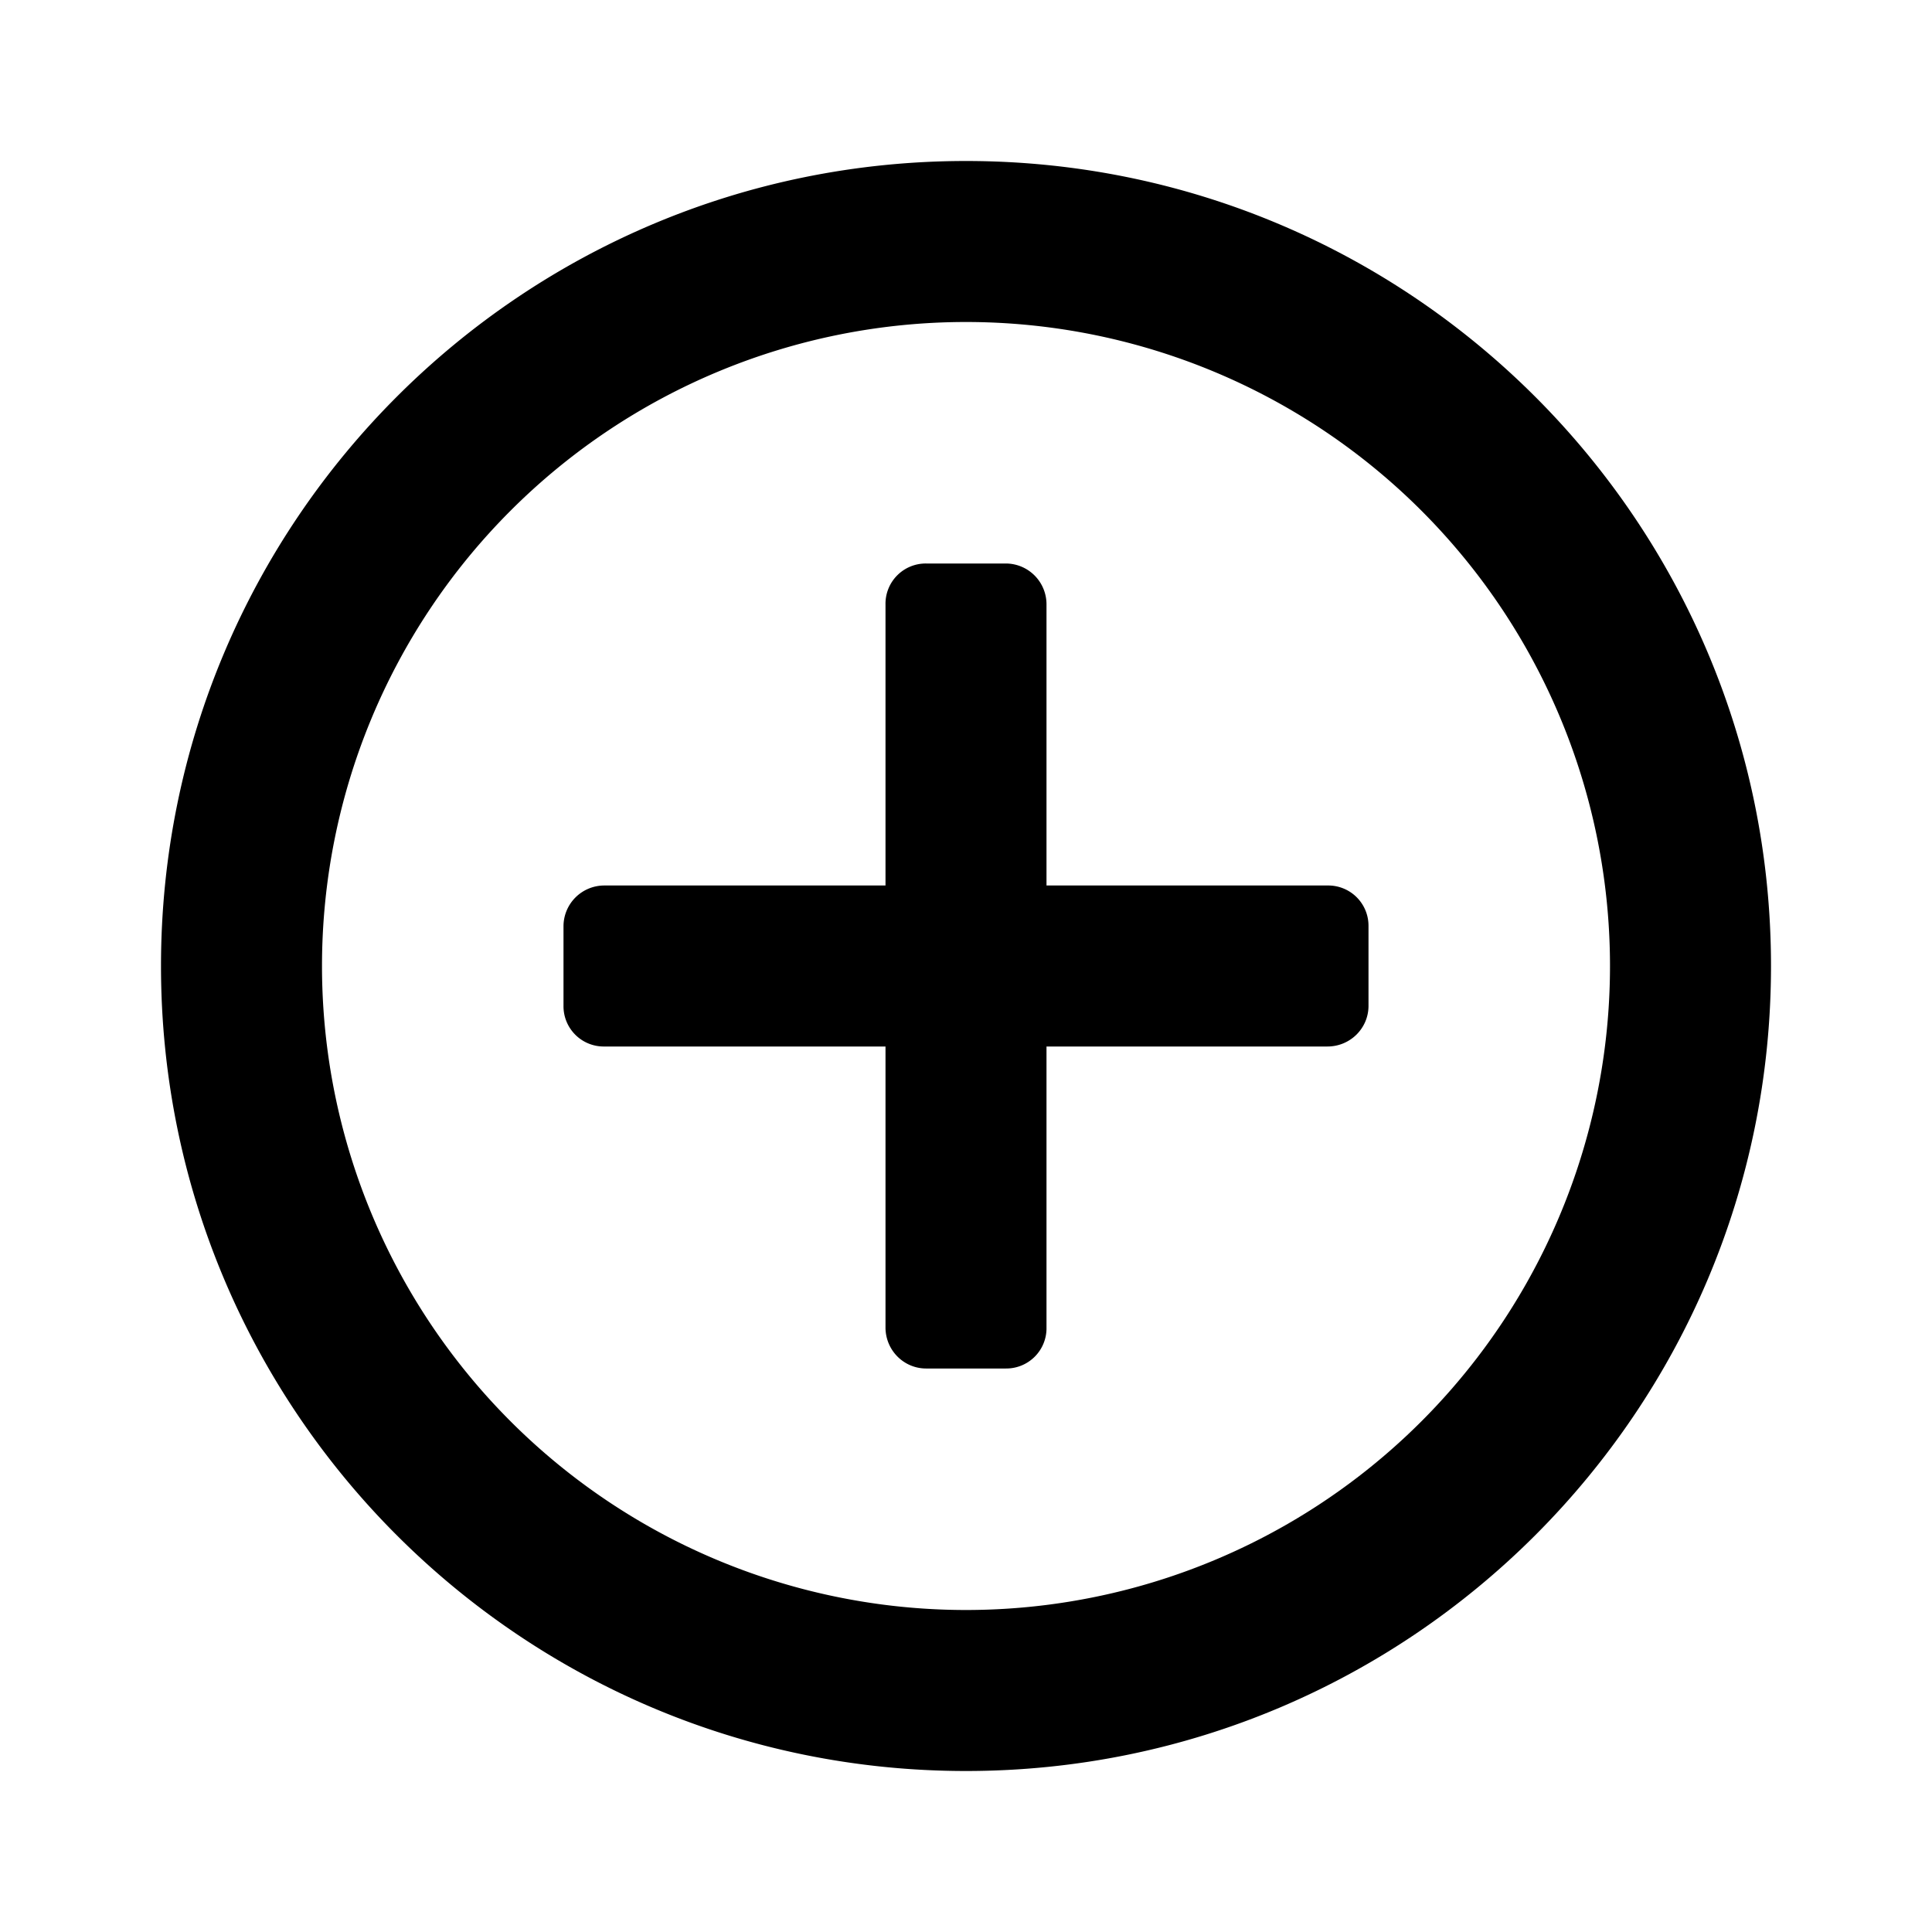
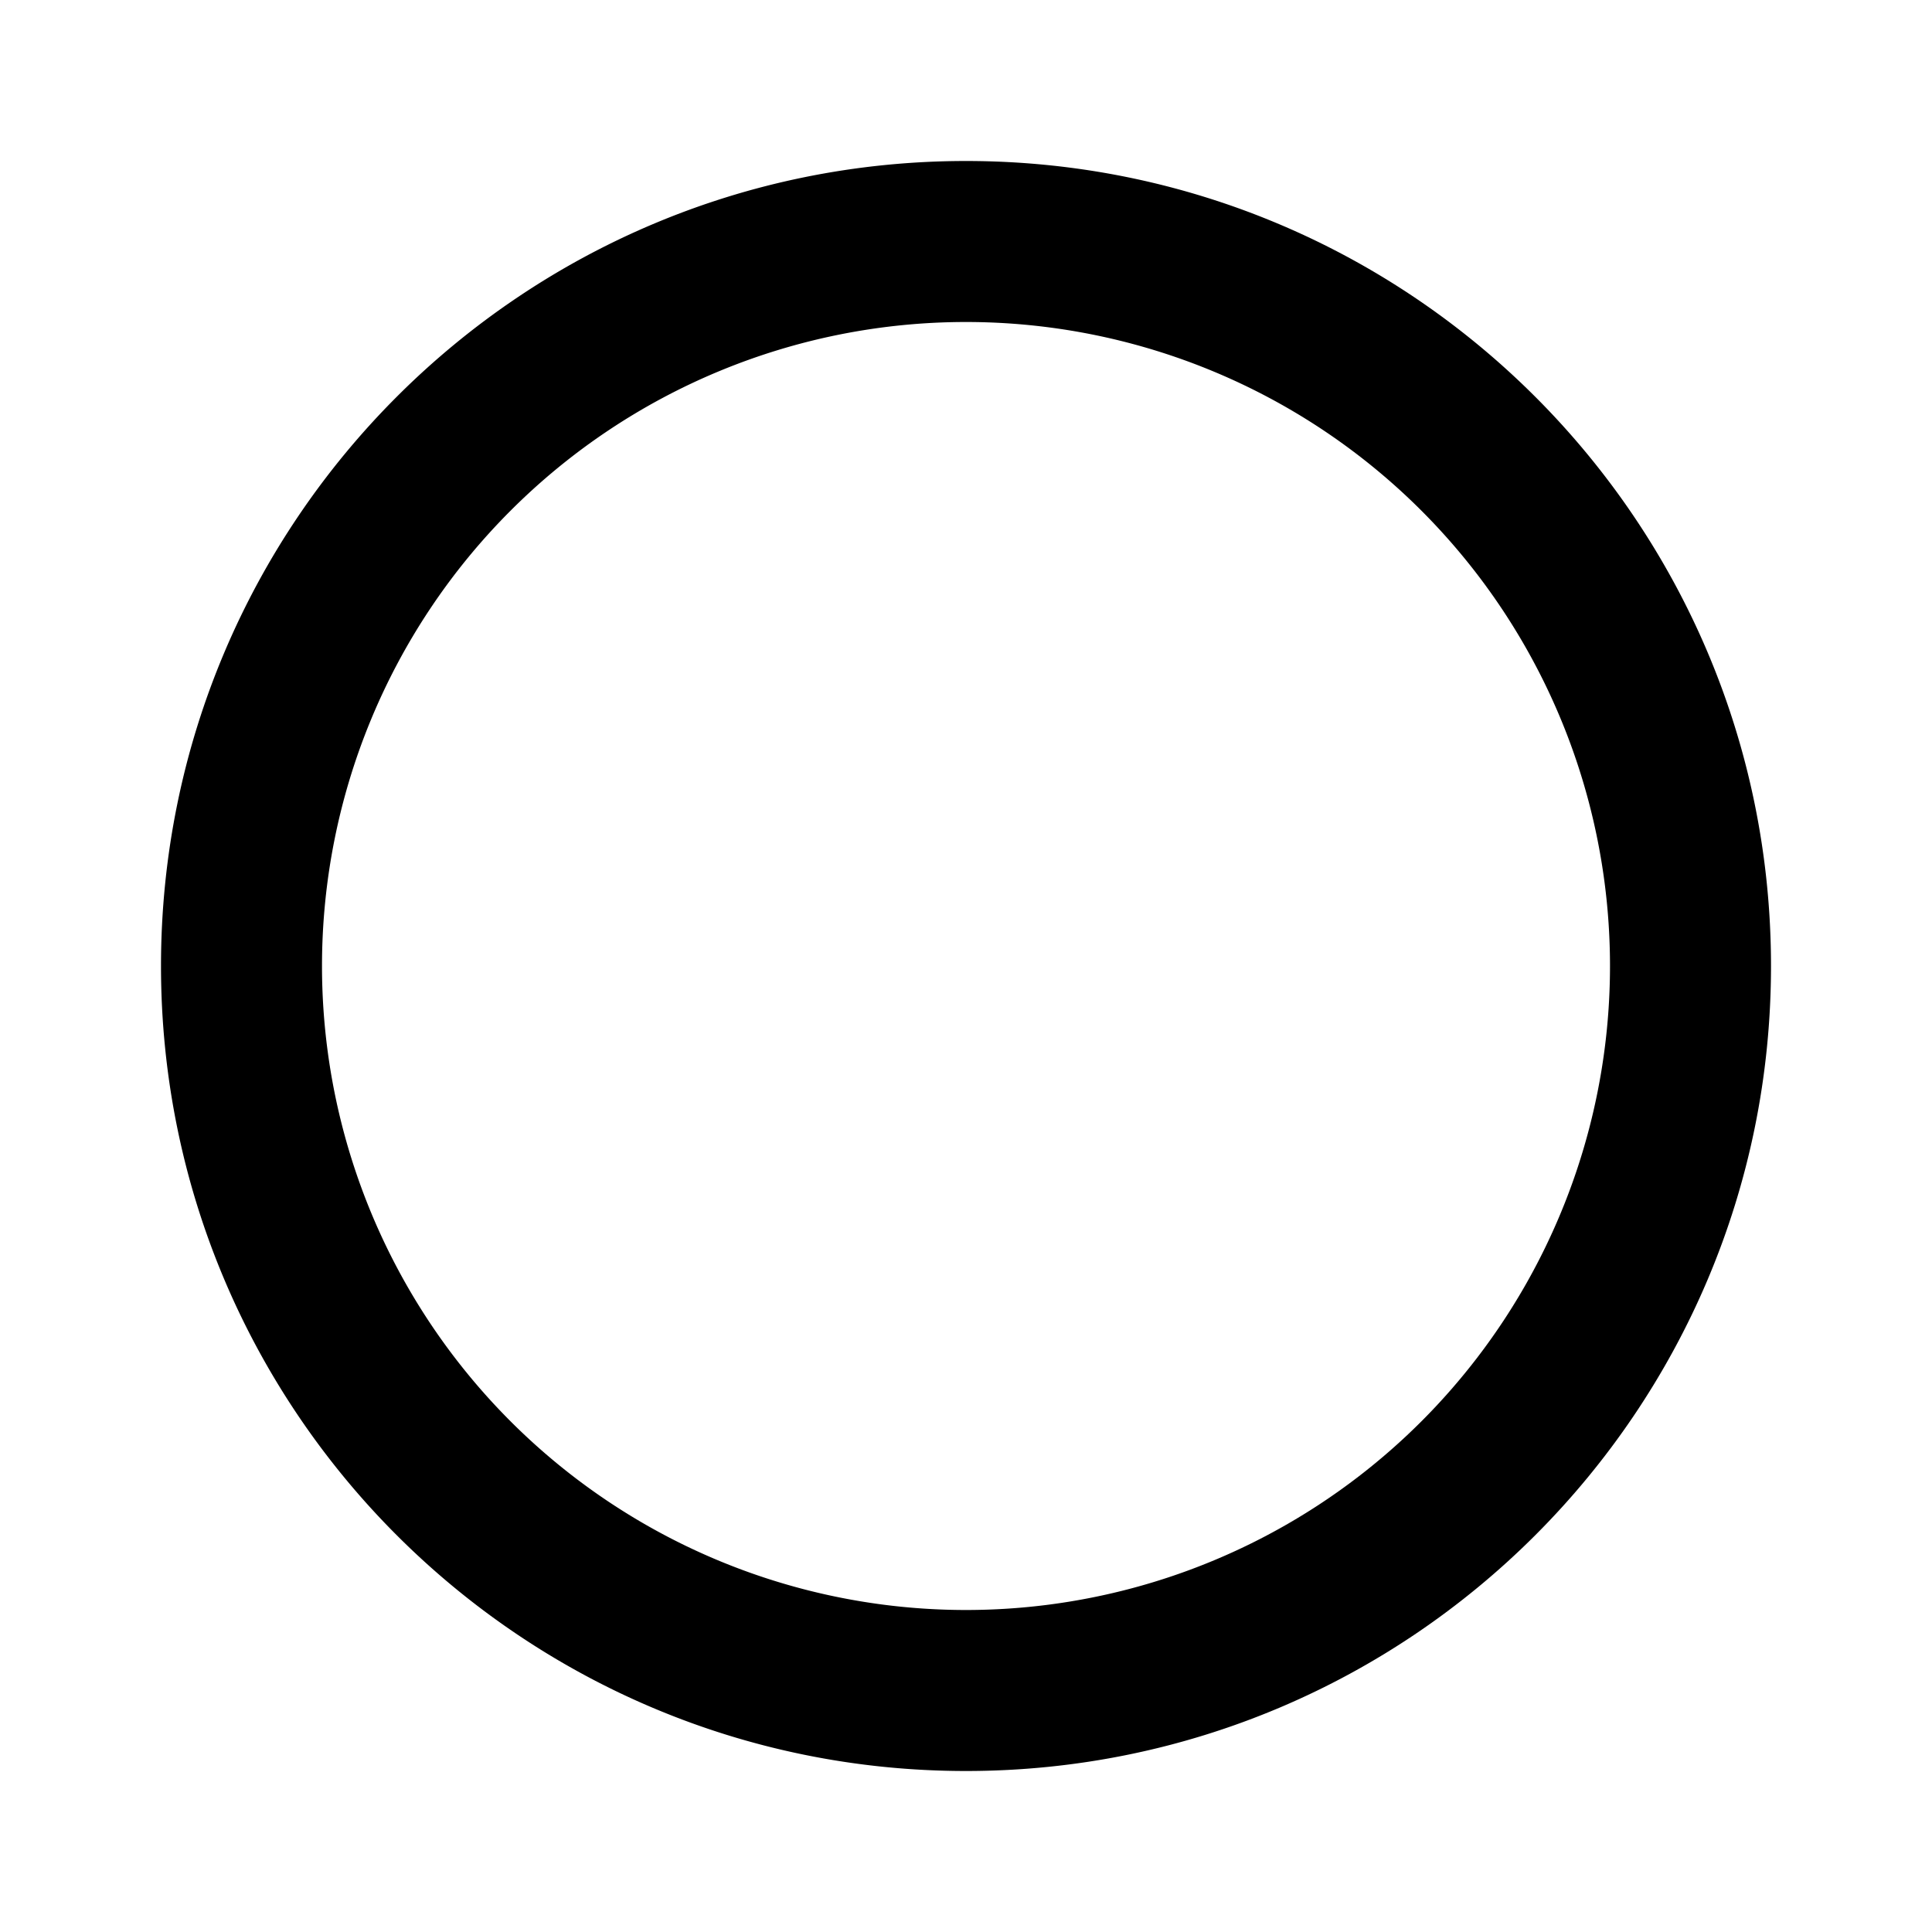
<svg xmlns="http://www.w3.org/2000/svg" width="24" height="24" class="wd-icon-plus-circle wd-icon" focusable="false" role="presentation" viewBox="0 0 24 24">
  <g class="wd-icon-container">
-     <path d="M11 7.51V11H7.51a.507.507 0 0 0-.51.505v.99a.5.5 0 0 0 .51.505H11v3.49c0 .282.226.51.505.51h.99a.5.5 0 0 0 .505-.51V13h3.49c.282 0 .51-.226.51-.505v-.99a.5.5 0 0 0-.51-.505H13V7.51a.507.507 0 0 0-.505-.51h-.99a.5.5 0 0 0-.505.51z" class="wd-icon-fill" />
    <path fill-rule="evenodd" d="M2 12C2 6.477 6.476 2 12 2c5.523 0 10 4.476 10 10 0 5.523-4.476 10-10 10-5.523 0-10-4.476-10-10zm2 0a8 8 0 0 0 8 8 8 8 0 0 0 8-8 8 8 0 0 0-8-8 8 8 0 0 0-8 8z" class="wd-icon-fill" clip-rule="evenodd" />
  </g>
</svg>